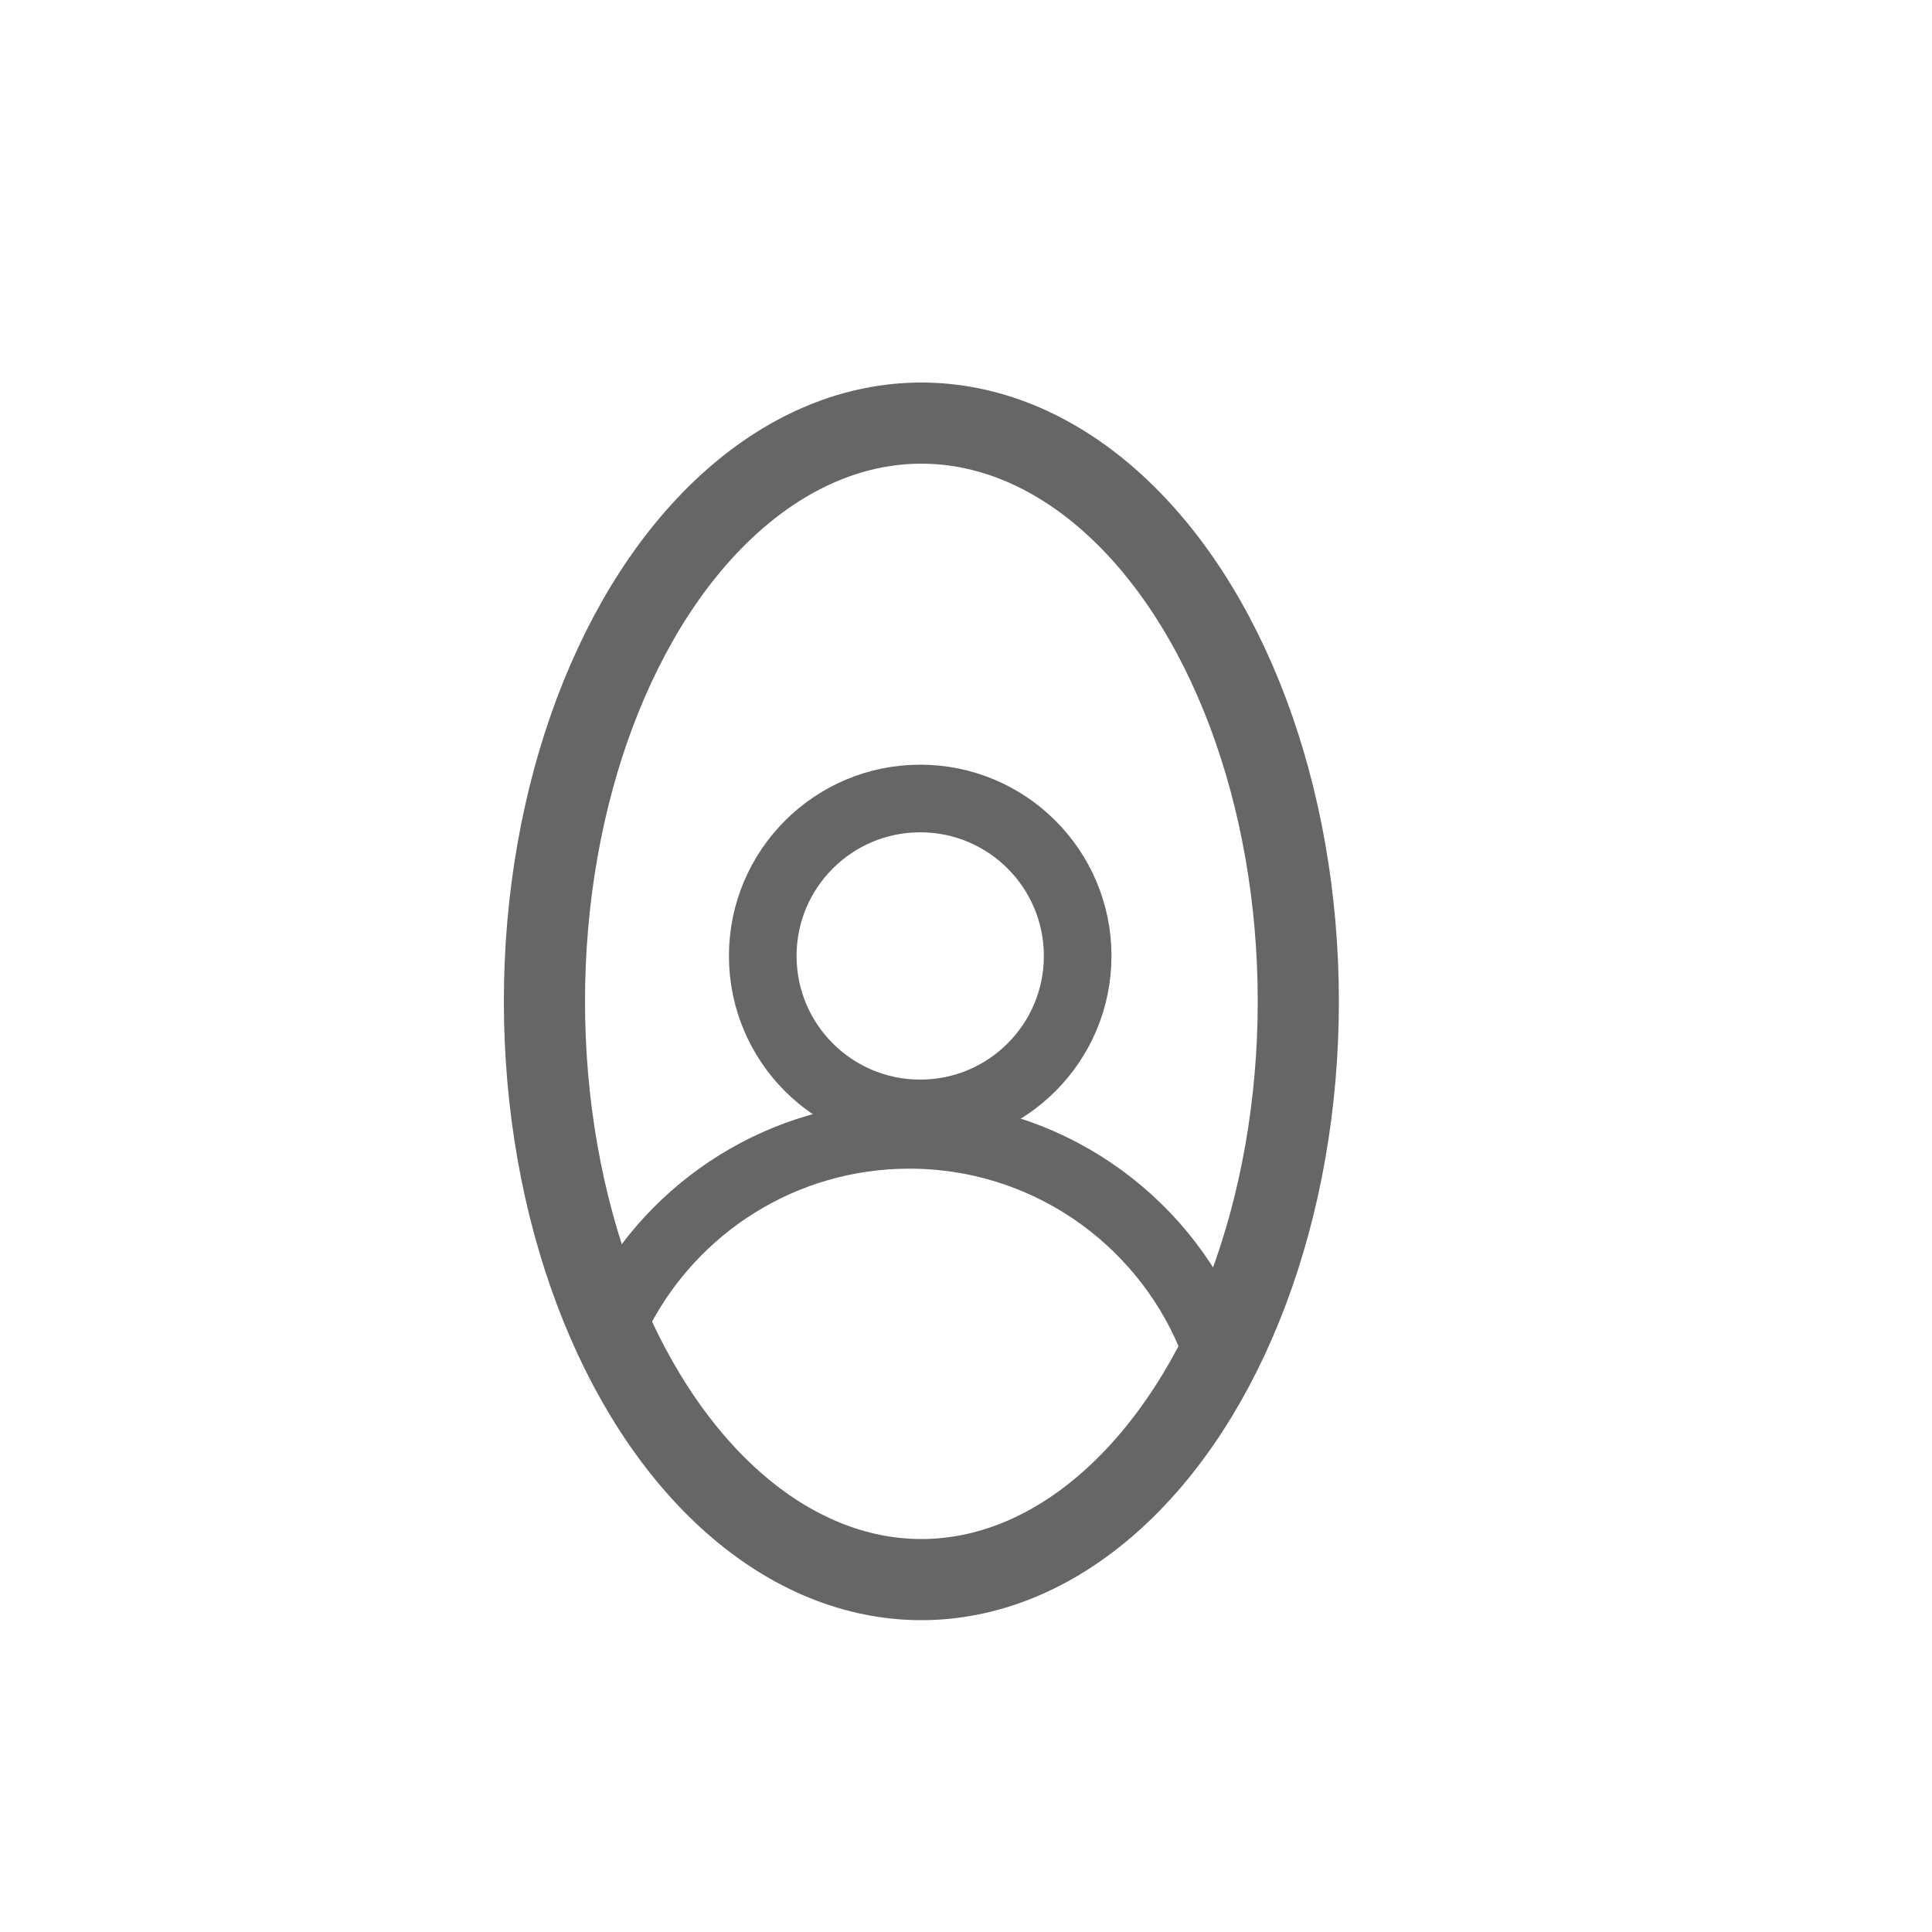
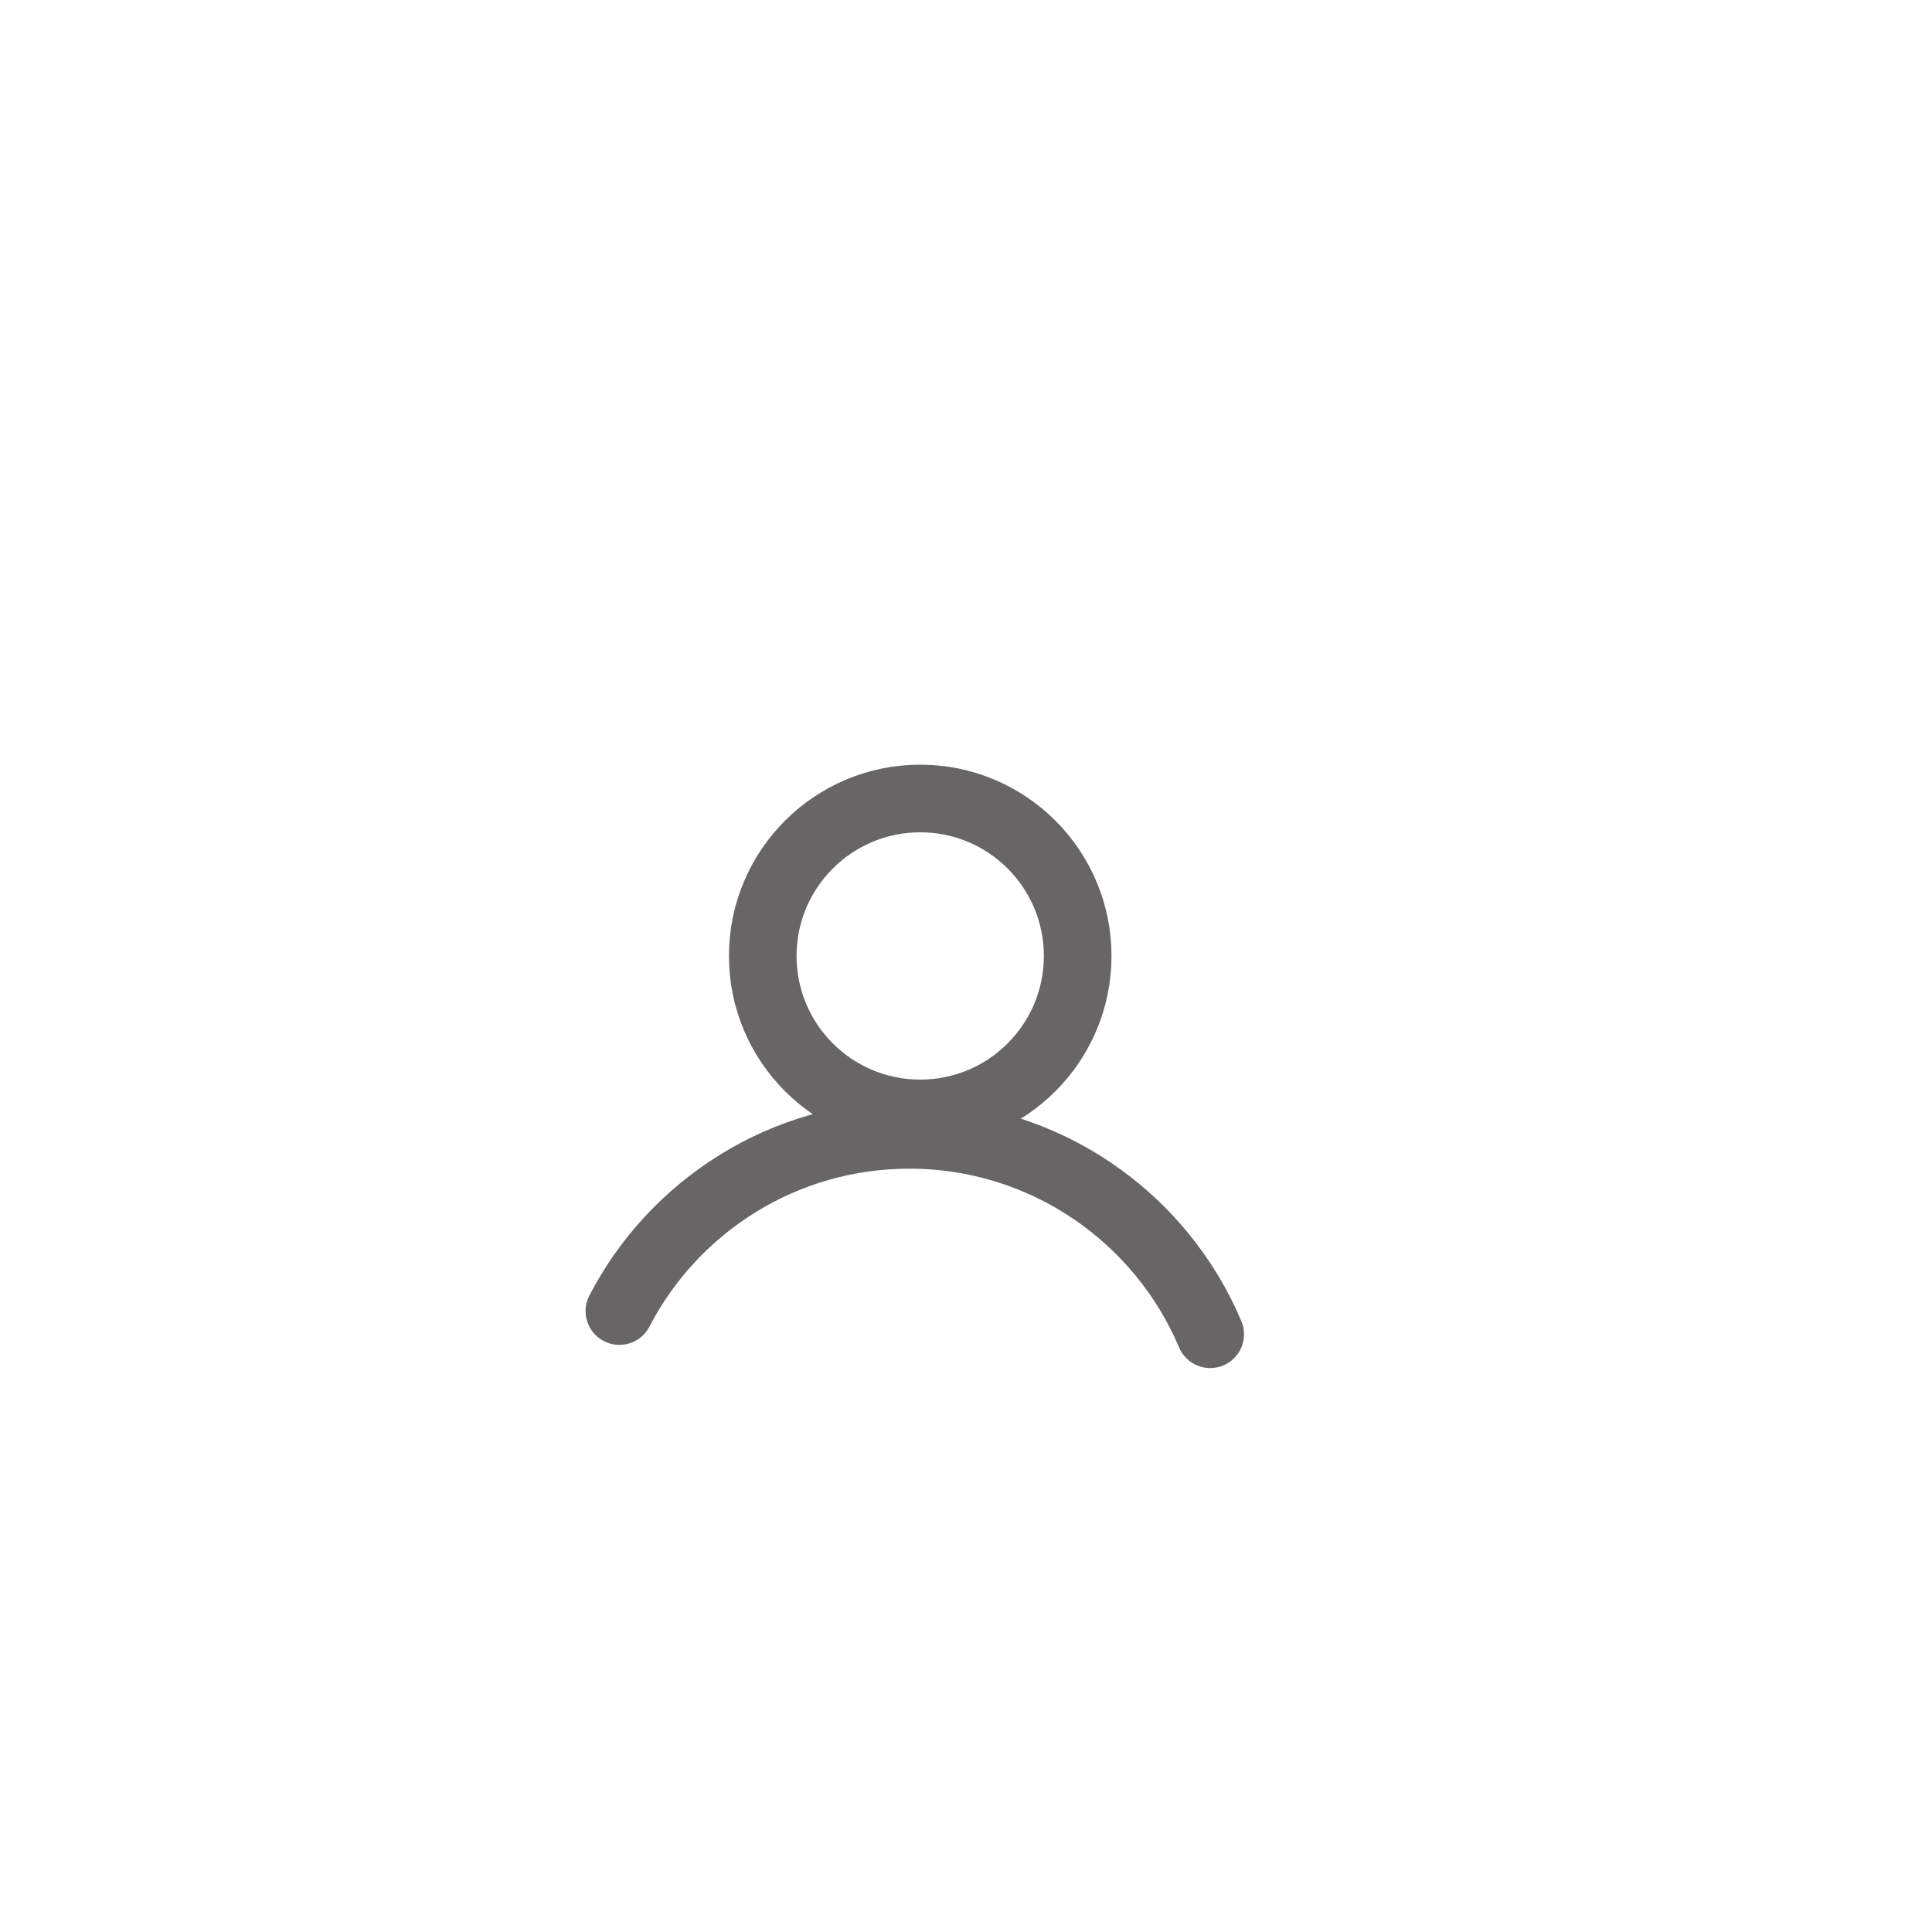
<svg xmlns="http://www.w3.org/2000/svg" id="Layer_1" viewBox="0 0 100 100">
  <defs>
    <style>.cls-1{stroke-miterlimit:10;stroke-width:4.2px;}.cls-1,.cls-2{fill:none;stroke:#676565;}.cls-2{stroke-linecap:round;stroke-linejoin:round;stroke-width:3.5px;}</style>
  </defs>
-   <ellipse class="cls-1" cx="47.69" cy="51.83" rx="19.51" ry="29.93" />
  <circle class="cls-2" cx="47.63" cy="49.48" r="8.15" />
  <path class="cls-2" d="M32.06,67.86c2.81-5.42,8.48-9.12,15.01-9.12,7,0,13.01,4.26,15.57,10.32" />
</svg>